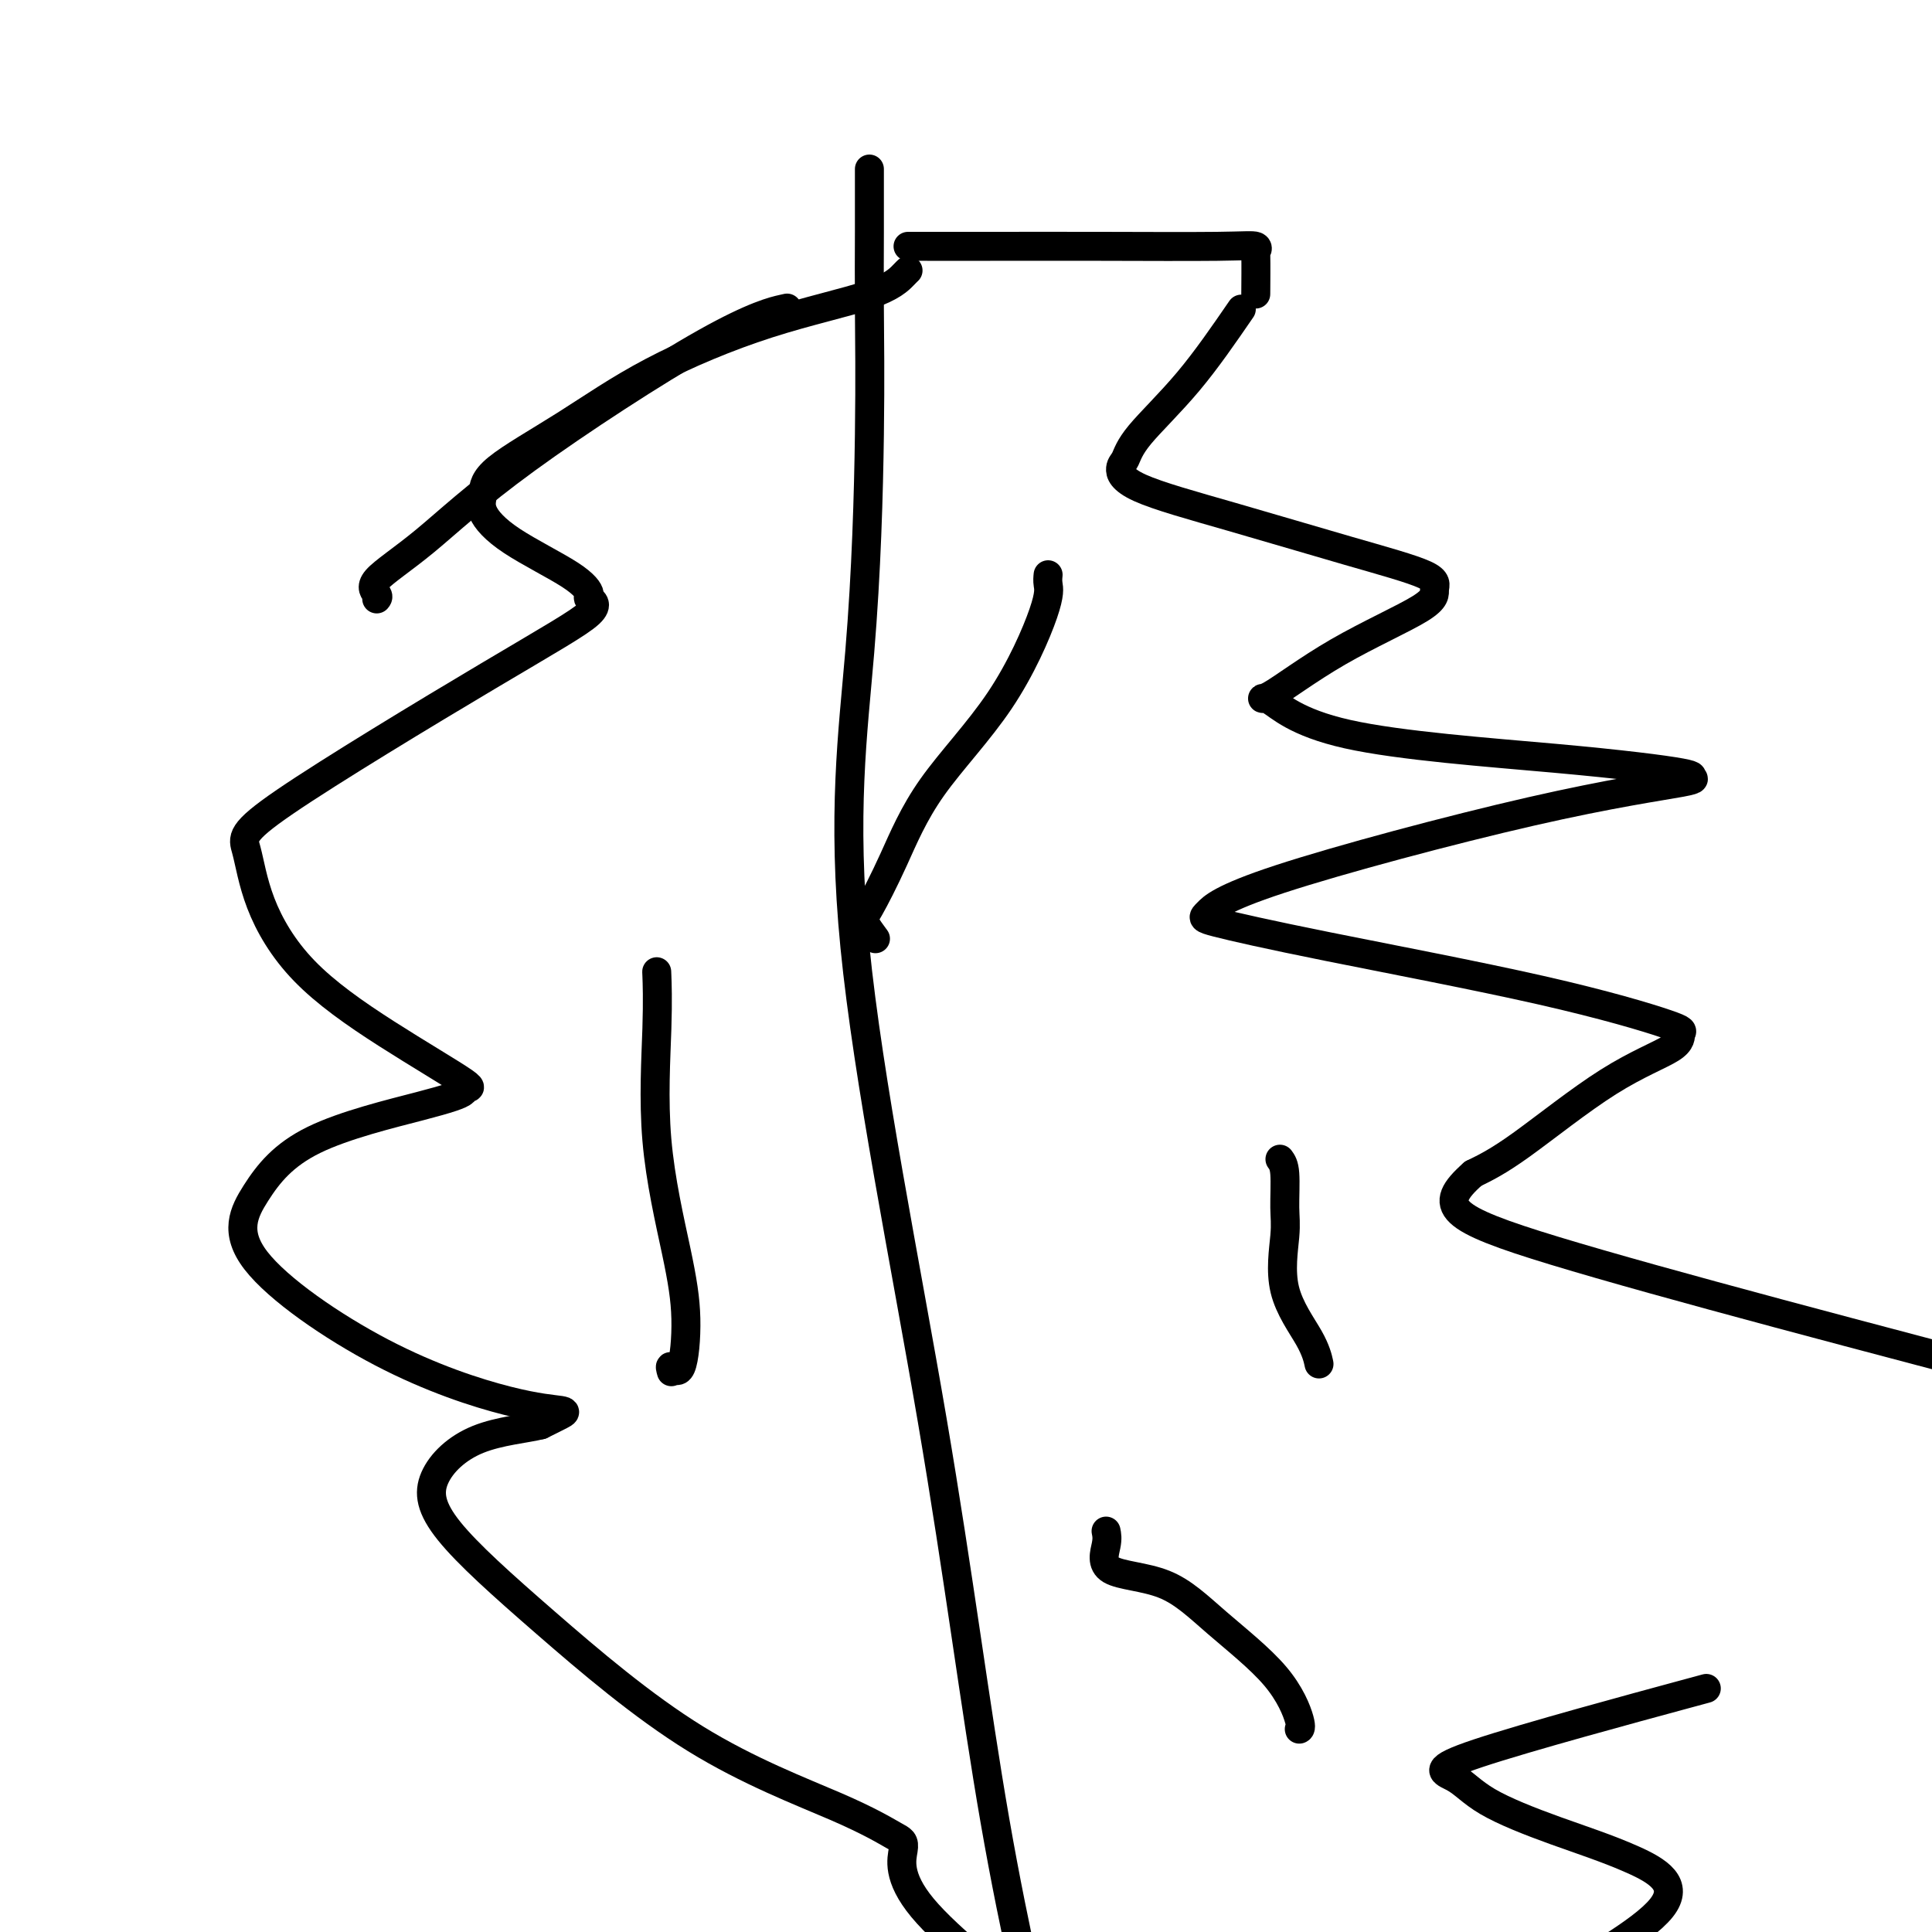
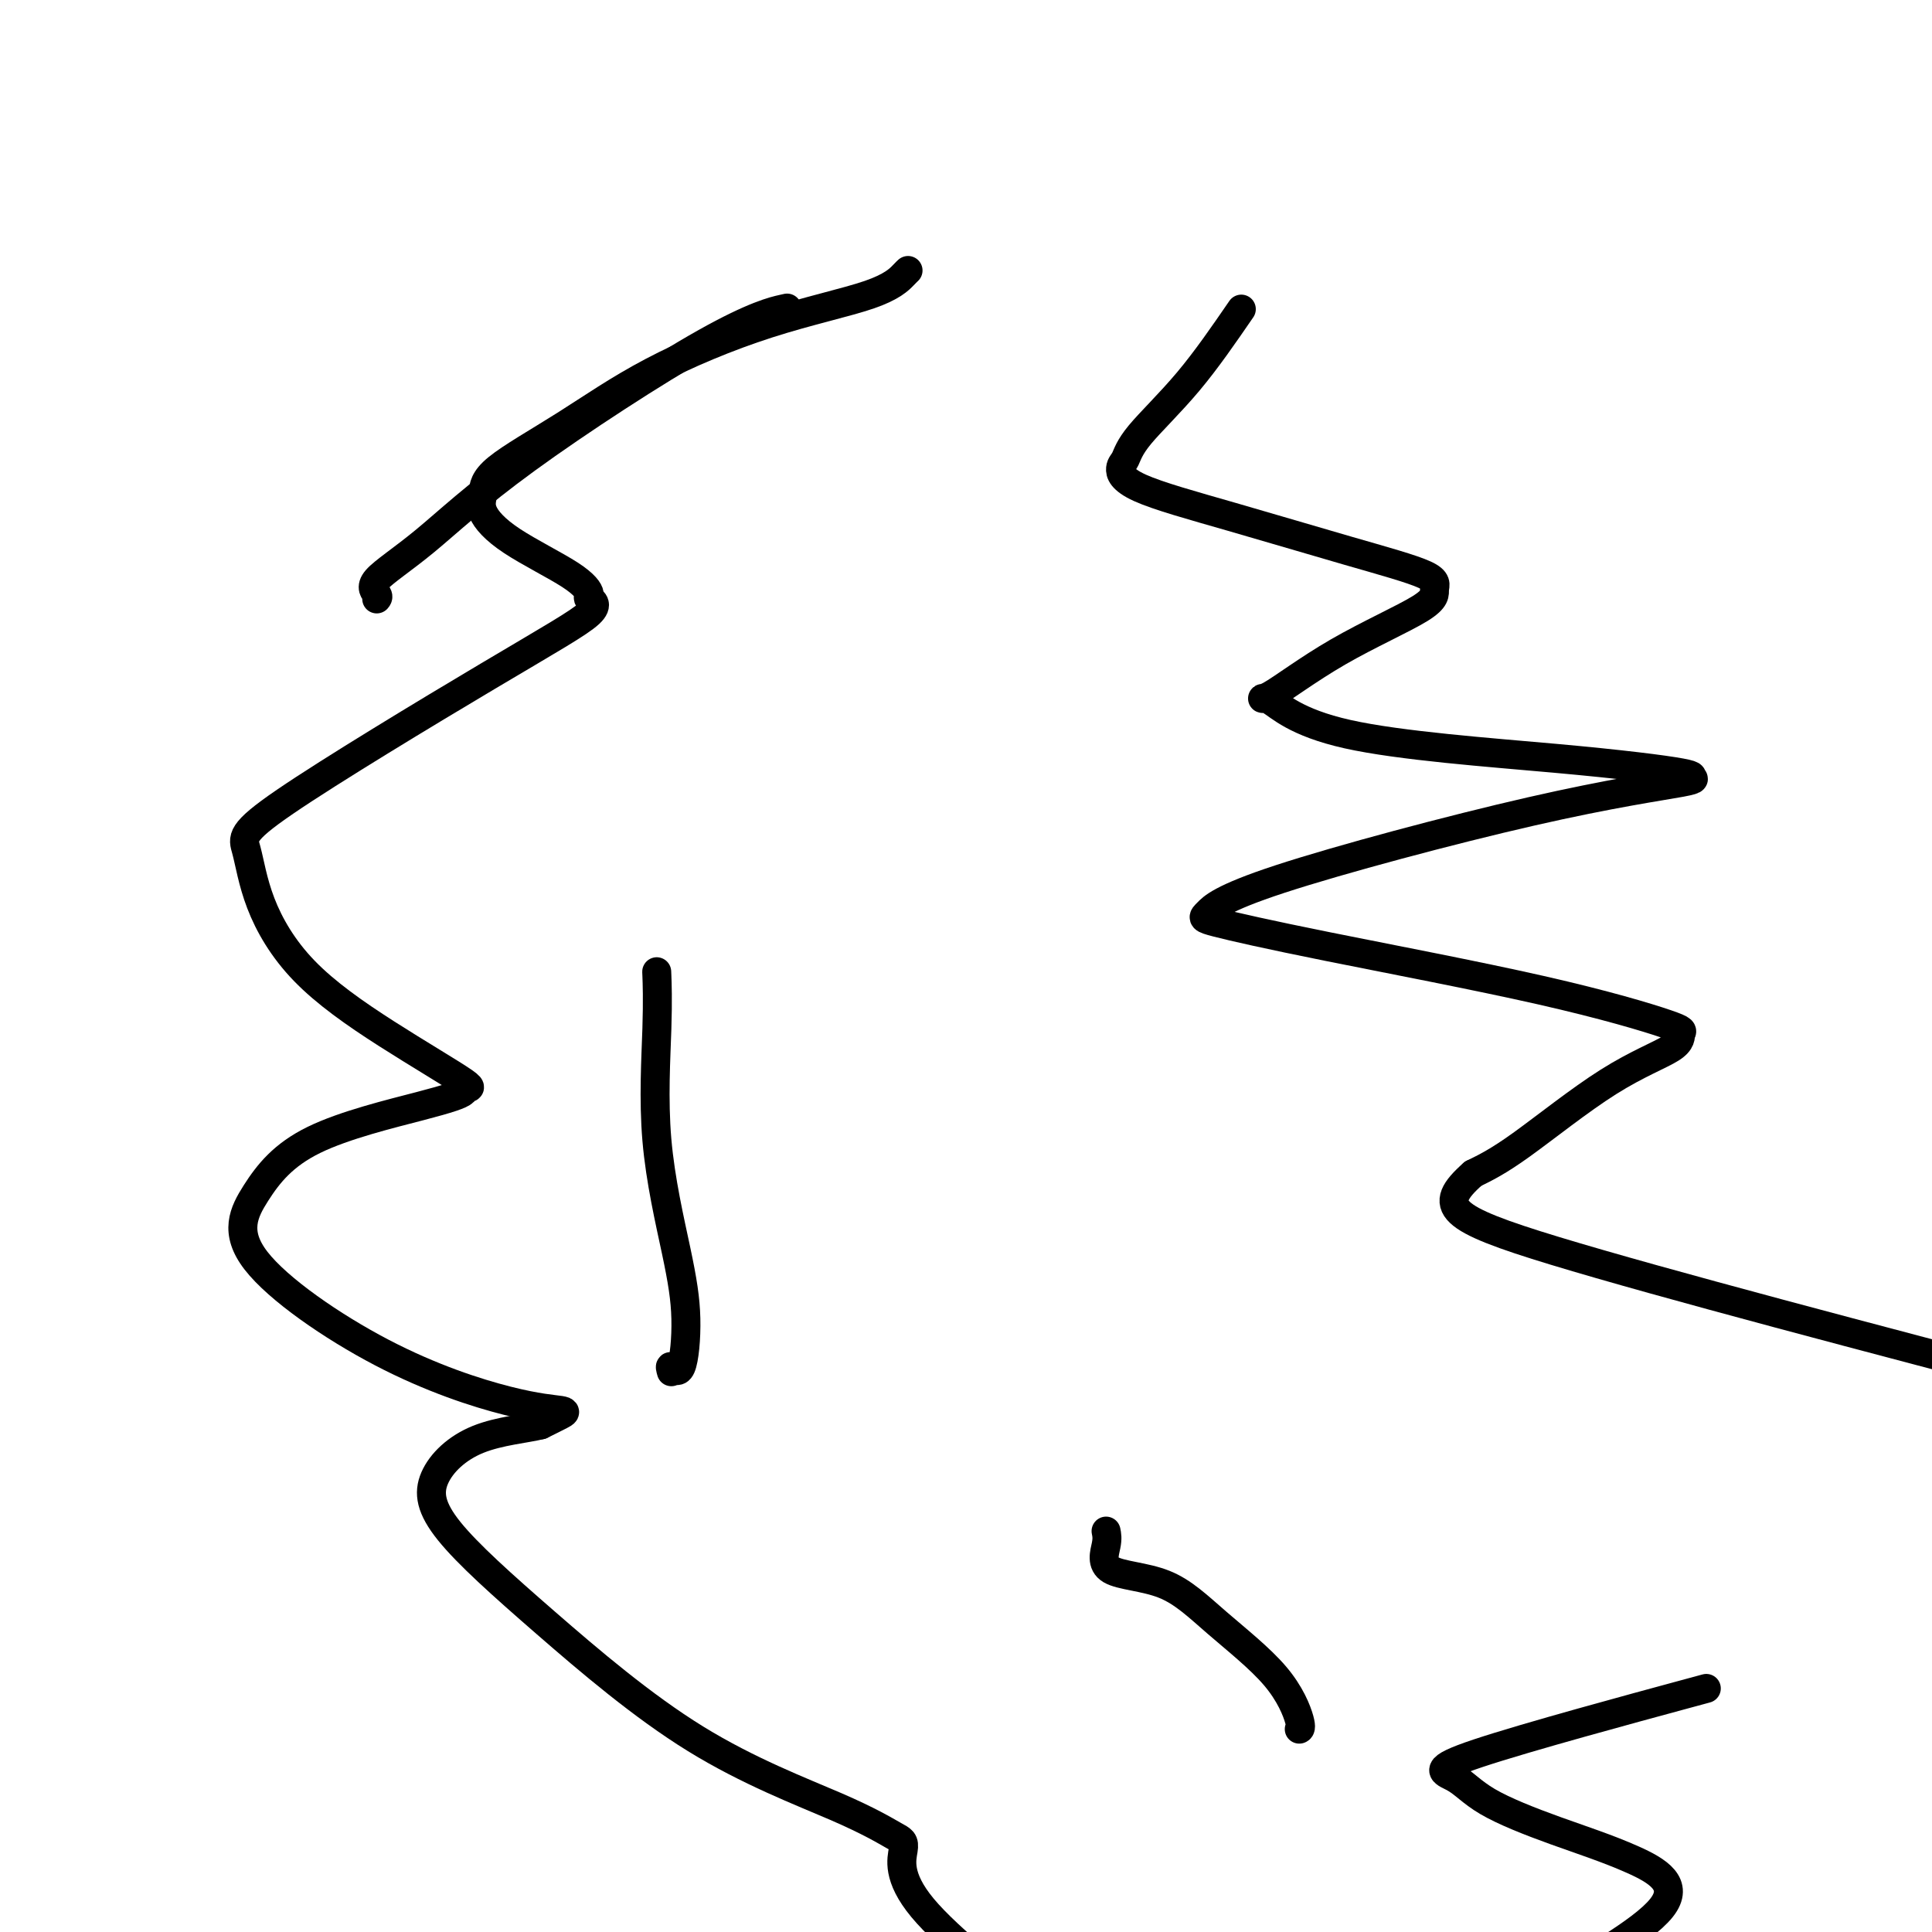
<svg xmlns="http://www.w3.org/2000/svg" viewBox="0 0 400 400" version="1.1">
  <g fill="none" stroke="#000000" stroke-width="6" stroke-linecap="round" stroke-linejoin="round">
-     <path d="M180,35c0.006,4.192 0.013,8.384 0,13c-0.013,4.616 -0.044,9.656 0,16c0.044,6.344 0.164,13.993 0,26c-0.164,12.007 -0.613,28.372 -2,45c-1.387,16.628 -3.712,33.519 -1,61c2.712,27.481 10.461,65.553 16,98c5.539,32.447 8.868,59.271 13,83c4.132,23.729 9.066,44.365 14,65" />
-     <path d="M188,51c0.874,0.000 1.748,0.000 2,0c0.252,-0.000 -0.117,-0.001 2,0c2.117,0.001 6.721,0.005 13,0c6.279,-0.005 14.232,-0.019 23,0c8.768,0.019 18.349,0.069 24,0c5.651,-0.069 7.370,-0.259 8,0c0.630,0.259 0.169,0.966 0,1c-0.169,0.034 -0.045,-0.606 0,1c0.045,1.606 0.013,5.459 0,7c-0.013,1.541 -0.006,0.771 0,0" />
    <path d="M257,64c-3.599,5.236 -7.198,10.471 -11,15c-3.802,4.529 -7.808,8.351 -10,11c-2.192,2.649 -2.570,4.126 -3,5c-0.430,0.874 -0.913,1.147 -1,2c-0.087,0.853 0.221,2.286 4,4c3.779,1.714 11.029,3.707 19,6c7.971,2.293 16.664,4.884 24,7c7.336,2.116 13.317,3.757 16,5c2.683,1.243 2.069,2.089 2,3c-0.069,0.911 0.408,1.888 -3,4c-3.408,2.112 -10.701,5.359 -17,9c-6.299,3.641 -11.604,7.676 -14,9c-2.396,1.324 -1.882,-0.062 0,1c1.882,1.062 5.132,4.573 16,7c10.868,2.427 29.355,3.771 43,5c13.645,1.229 22.447,2.343 26,3c3.553,0.657 1.856,0.855 2,1c0.144,0.145 2.128,0.236 -2,1c-4.128,0.764 -14.367,2.202 -31,6c-16.633,3.798 -39.659,9.955 -52,14c-12.341,4.045 -13.995,5.977 -15,7c-1.005,1.023 -1.359,1.138 2,2c3.359,0.862 10.432,2.473 23,5c12.568,2.527 30.631,5.970 44,9c13.369,3.030 22.046,5.647 26,7c3.954,1.353 3.187,1.443 3,2c-0.187,0.557 0.208,1.582 -2,3c-2.208,1.418 -7.017,3.228 -13,7c-5.983,3.772 -13.138,9.506 -18,13c-4.862,3.494 -7.431,4.747 -10,6" />
    <path d="M305,243c-7.667,6.778 -5.333,9.222 17,16c22.333,6.778 64.667,17.889 107,29" />
    <path d="M348,351c4.571,-1.237 9.142,-2.475 0,0c-9.142,2.475 -31.995,8.662 -42,12c-10.005,3.338 -7.160,3.828 -5,5c2.160,1.172 3.634,3.027 7,5c3.366,1.973 8.624,4.065 14,6c5.376,1.935 10.870,3.713 16,6c5.130,2.287 9.894,5.082 6,10c-3.894,4.918 -16.447,11.959 -29,19" />
    <path d="M188,56c-0.103,0.090 -0.207,0.180 -1,1c-0.793,0.820 -2.276,2.371 -7,4c-4.724,1.629 -12.691,3.335 -21,6c-8.309,2.665 -16.962,6.290 -24,10c-7.038,3.710 -12.463,7.504 -18,11c-5.537,3.496 -11.187,6.693 -14,9c-2.813,2.307 -2.788,3.725 -3,5c-0.212,1.275 -0.662,2.407 0,4c0.662,1.593 2.437,3.647 6,6c3.563,2.353 8.916,5.005 12,7c3.084,1.995 3.900,3.331 4,4c0.100,0.669 -0.517,0.670 0,1c0.517,0.330 2.169,0.991 0,3c-2.169,2.009 -8.157,5.368 -21,13c-12.843,7.632 -32.539,19.537 -42,26c-9.461,6.463 -8.686,7.484 -8,10c0.686,2.516 1.282,6.526 3,11c1.718,4.474 4.559,9.411 9,14c4.441,4.589 10.482,8.830 17,13c6.518,4.170 13.514,8.270 16,10c2.486,1.730 0.463,1.090 0,1c-0.463,-0.090 0.634,0.369 0,1c-0.634,0.631 -2.999,1.435 -9,3c-6.001,1.565 -15.638,3.890 -22,7c-6.362,3.110 -9.448,7.004 -12,11c-2.552,3.996 -4.569,8.092 0,14c4.569,5.908 15.724,13.627 26,19c10.276,5.373 19.672,8.399 26,10c6.328,1.601 9.588,1.777 11,2c1.412,0.223 0.975,0.492 0,1c-0.975,0.508 -2.487,1.254 -4,2" />
    <path d="M112,295c-3.027,0.778 -8.596,1.224 -13,3c-4.404,1.776 -7.644,4.882 -9,8c-1.356,3.118 -0.826,6.247 3,11c3.826,4.753 10.950,11.131 20,19c9.050,7.869 20.026,17.231 31,24c10.974,6.769 21.946,10.946 29,14c7.054,3.054 10.190,4.983 12,6c1.810,1.017 2.295,1.120 2,3c-0.295,1.880 -1.370,5.537 4,12c5.370,6.463 17.185,15.731 29,25" />
-     <path d="M217,119c-0.061,0.593 -0.122,1.186 0,2c0.122,0.814 0.425,1.850 -1,6c-1.425,4.150 -4.580,11.414 -9,18c-4.420,6.586 -10.105,12.494 -14,18c-3.895,5.506 -5.999,10.611 -8,15c-2.001,4.389 -3.897,8.063 -5,10c-1.103,1.937 -1.412,2.137 -1,3c0.412,0.863 1.546,2.389 2,3c0.454,0.611 0.227,0.305 0,0" />
-     <path d="M265,240c0.432,0.587 0.865,1.173 1,3c0.135,1.827 -0.027,4.893 0,7c0.027,2.107 0.242,3.255 0,6c-0.242,2.745 -0.941,7.086 0,11c0.941,3.914 3.523,7.400 5,10c1.477,2.600 1.851,4.314 2,5c0.149,0.686 0.075,0.343 0,0" />
    <path d="M229,317c0.154,0.747 0.309,1.493 0,3c-0.309,1.507 -1.080,3.773 1,5c2.080,1.227 7.013,1.415 11,3c3.987,1.585 7.030,4.568 11,8c3.970,3.432 8.868,7.312 12,11c3.132,3.688 4.497,7.185 5,9c0.503,1.815 0.144,1.947 0,2c-0.144,0.053 -0.072,0.026 0,0" />
    <path d="M139,284c-0.189,-0.651 -0.377,-1.301 0,-1c0.377,0.301 1.320,1.555 2,0c0.680,-1.555 1.096,-5.917 1,-10c-0.096,-4.083 -0.705,-7.887 -2,-14c-1.295,-6.113 -3.275,-14.535 -4,-23c-0.725,-8.465 -0.195,-16.971 0,-23c0.195,-6.029 0.056,-9.580 0,-11c-0.056,-1.420 -0.028,-0.710 0,0" />
    <path d="M78,124c0.204,-0.236 0.408,-0.471 0,-1c-0.408,-0.529 -1.428,-1.350 0,-3c1.428,-1.650 5.305,-4.127 10,-8c4.695,-3.873 10.207,-9.141 21,-17c10.793,-7.859 26.867,-18.308 37,-24c10.133,-5.692 14.324,-6.626 16,-7c1.676,-0.374 0.838,-0.187 0,0" />
  </g>
</svg>